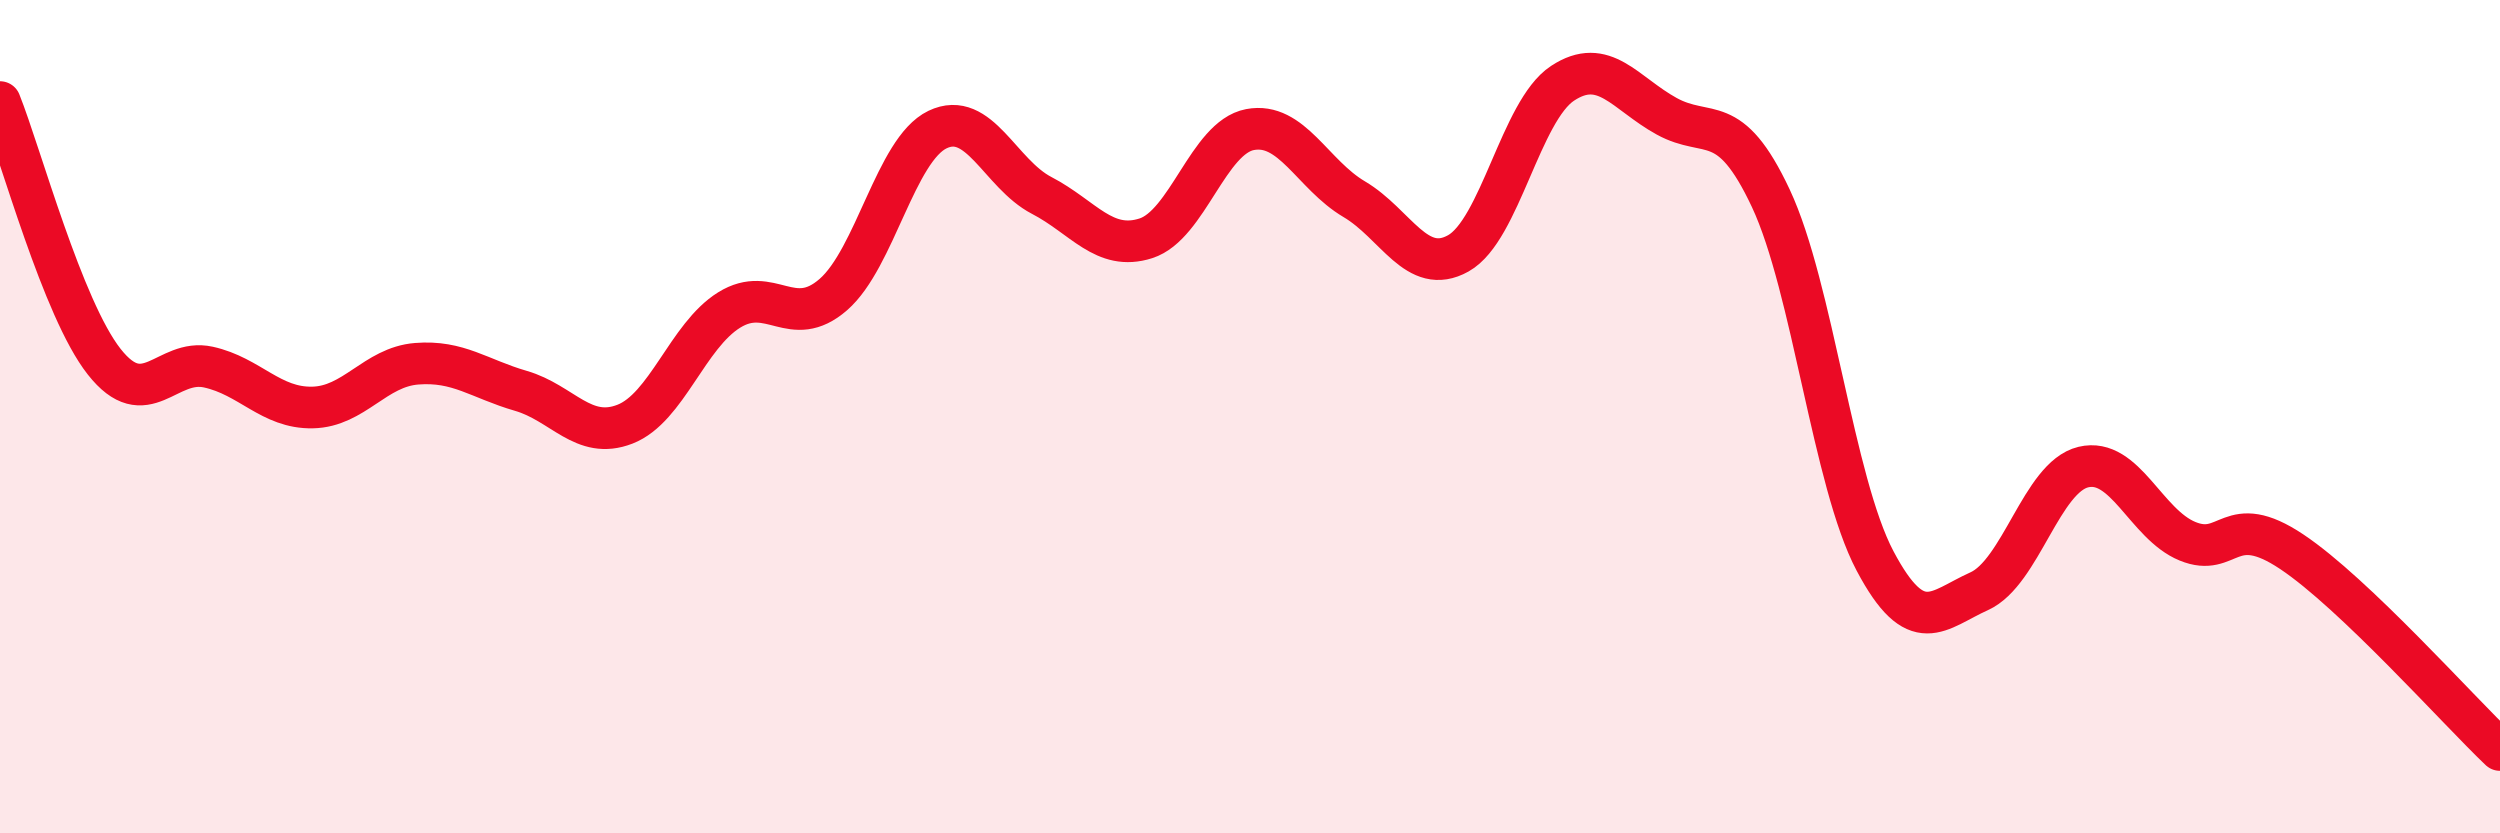
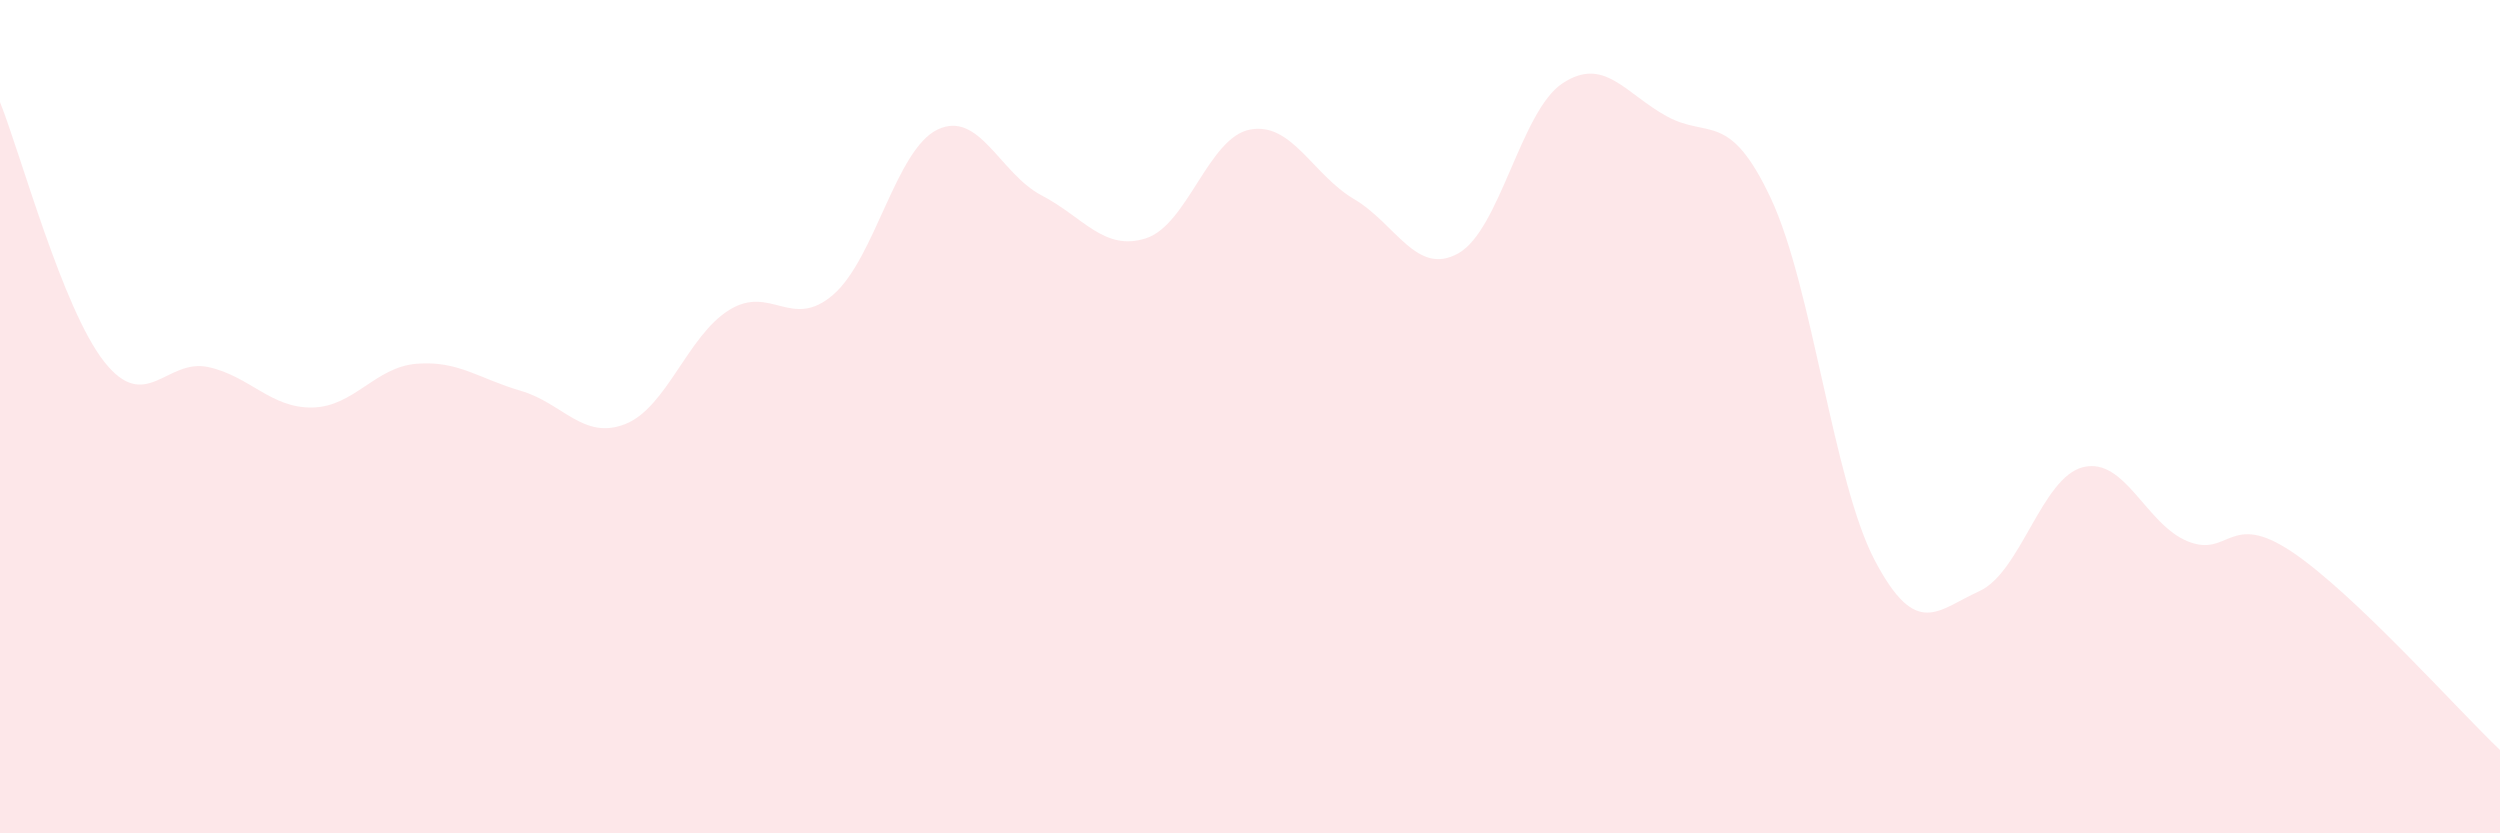
<svg xmlns="http://www.w3.org/2000/svg" width="60" height="20" viewBox="0 0 60 20">
  <path d="M 0,2.45 C 0.5,3.7 1.5,7.41 2.5,8.68 C 3.5,9.95 4,8.59 5,8.81 C 6,9.03 6.5,9.8 7.5,9.78 C 8.5,9.76 9,8.81 10,8.73 C 11,8.65 11.5,9.09 12.5,9.38 C 13.5,9.67 14,10.57 15,10.18 C 16,9.79 16.5,8.06 17.5,7.44 C 18.5,6.82 19,7.94 20,7.07 C 21,6.2 21.5,3.59 22.5,3.11 C 23.5,2.63 24,4.17 25,4.69 C 26,5.21 26.5,6.04 27.5,5.72 C 28.5,5.4 29,3.3 30,3.11 C 31,2.92 31.5,4.19 32.5,4.78 C 33.5,5.37 34,6.64 35,6.08 C 36,5.52 36.5,2.66 37.5,2 C 38.5,1.34 39,2.24 40,2.79 C 41,3.34 41.5,2.63 42.5,4.76 C 43.5,6.89 44,11.57 45,13.46 C 46,15.35 46.5,14.64 47.5,14.19 C 48.5,13.74 49,11.45 50,11.21 C 51,10.97 51.5,12.58 52.5,12.99 C 53.5,13.4 53.5,12.24 55,13.24 C 56.5,14.24 59,17.05 60,18L60 20L0 20Z" fill="#EB0A25" opacity="0.1" stroke-linecap="round" stroke-linejoin="round" />
-   <path d="M 0,2.45 C 0.5,3.7 1.5,7.41 2.5,8.68 C 3.5,9.95 4,8.59 5,8.81 C 6,9.03 6.5,9.8 7.5,9.78 C 8.5,9.76 9,8.81 10,8.73 C 11,8.65 11.5,9.09 12.5,9.38 C 13.5,9.67 14,10.57 15,10.18 C 16,9.79 16.5,8.06 17.5,7.44 C 18.5,6.82 19,7.94 20,7.07 C 21,6.2 21.5,3.59 22.5,3.11 C 23.5,2.63 24,4.17 25,4.69 C 26,5.21 26.5,6.04 27.5,5.72 C 28.5,5.4 29,3.3 30,3.11 C 31,2.92 31.5,4.19 32.5,4.78 C 33.5,5.37 34,6.64 35,6.08 C 36,5.52 36.5,2.66 37.5,2 C 38.5,1.34 39,2.24 40,2.79 C 41,3.34 41.5,2.63 42.5,4.76 C 43.5,6.89 44,11.57 45,13.46 C 46,15.35 46.5,14.64 47.5,14.19 C 48.5,13.74 49,11.45 50,11.21 C 51,10.97 51.5,12.58 52.5,12.99 C 53.5,13.4 53.5,12.24 55,13.24 C 56.5,14.24 59,17.05 60,18" stroke="#EB0A25" stroke-width="1" fill="none" stroke-linecap="round" stroke-linejoin="round" />
</svg>